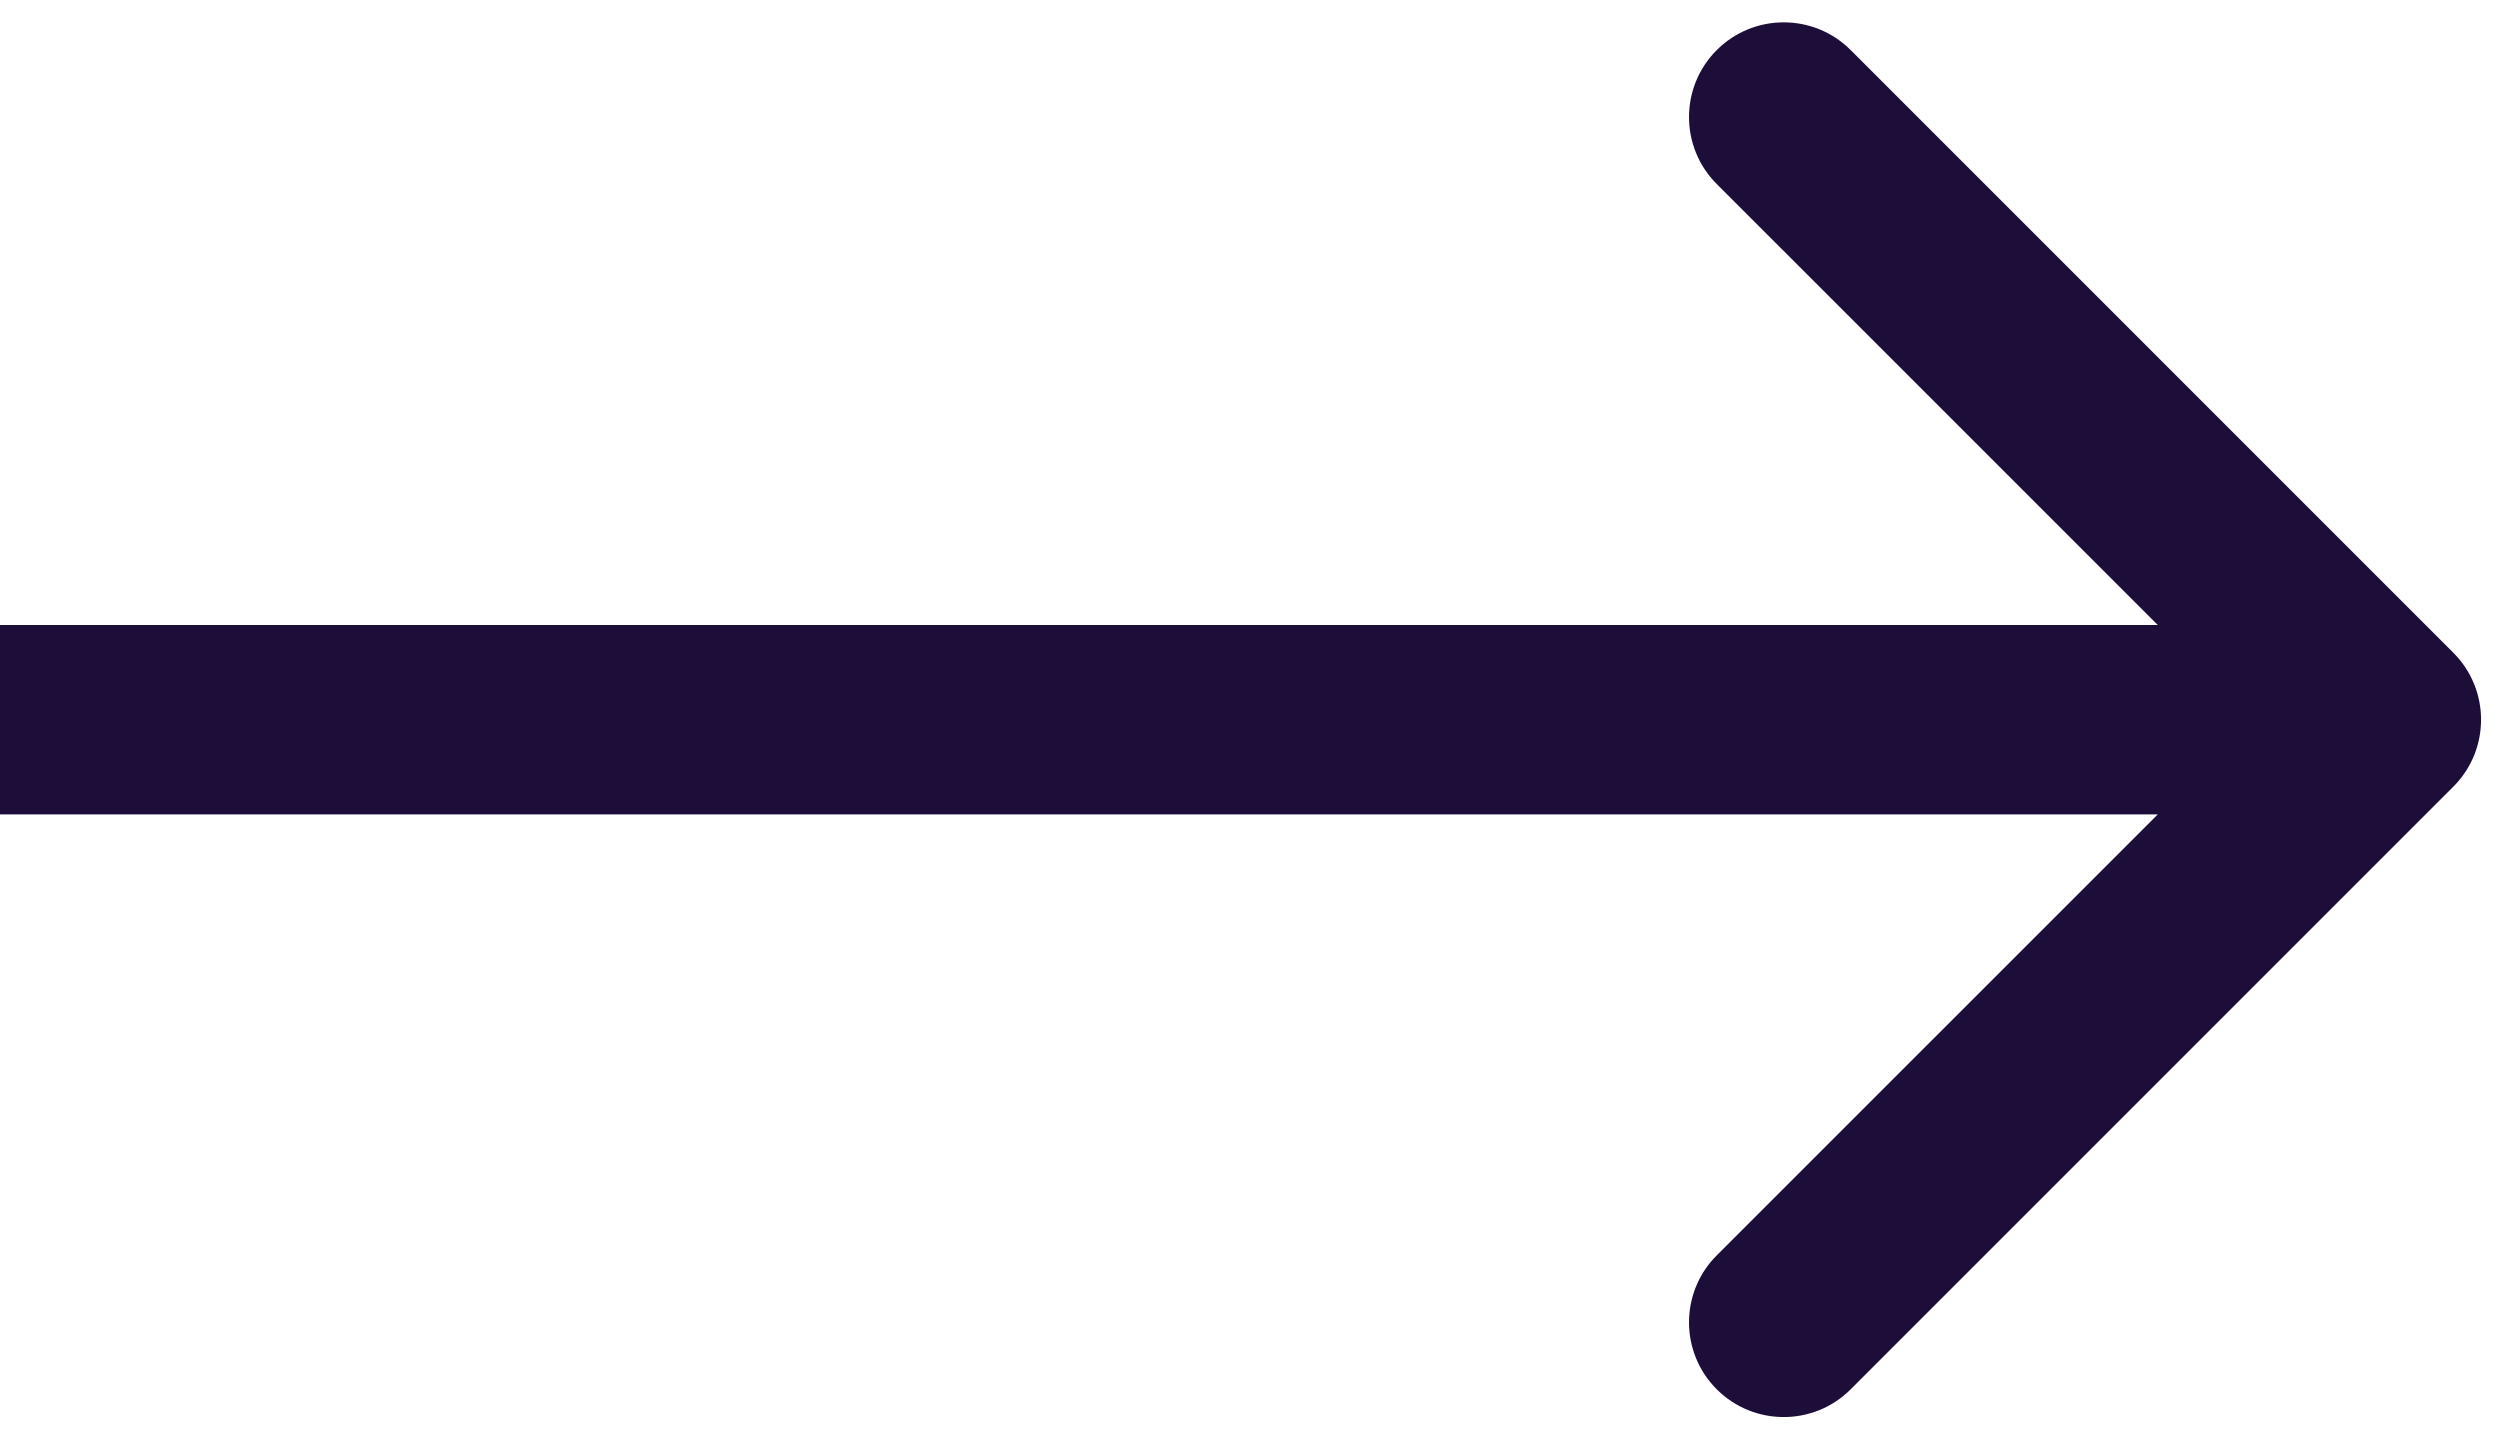
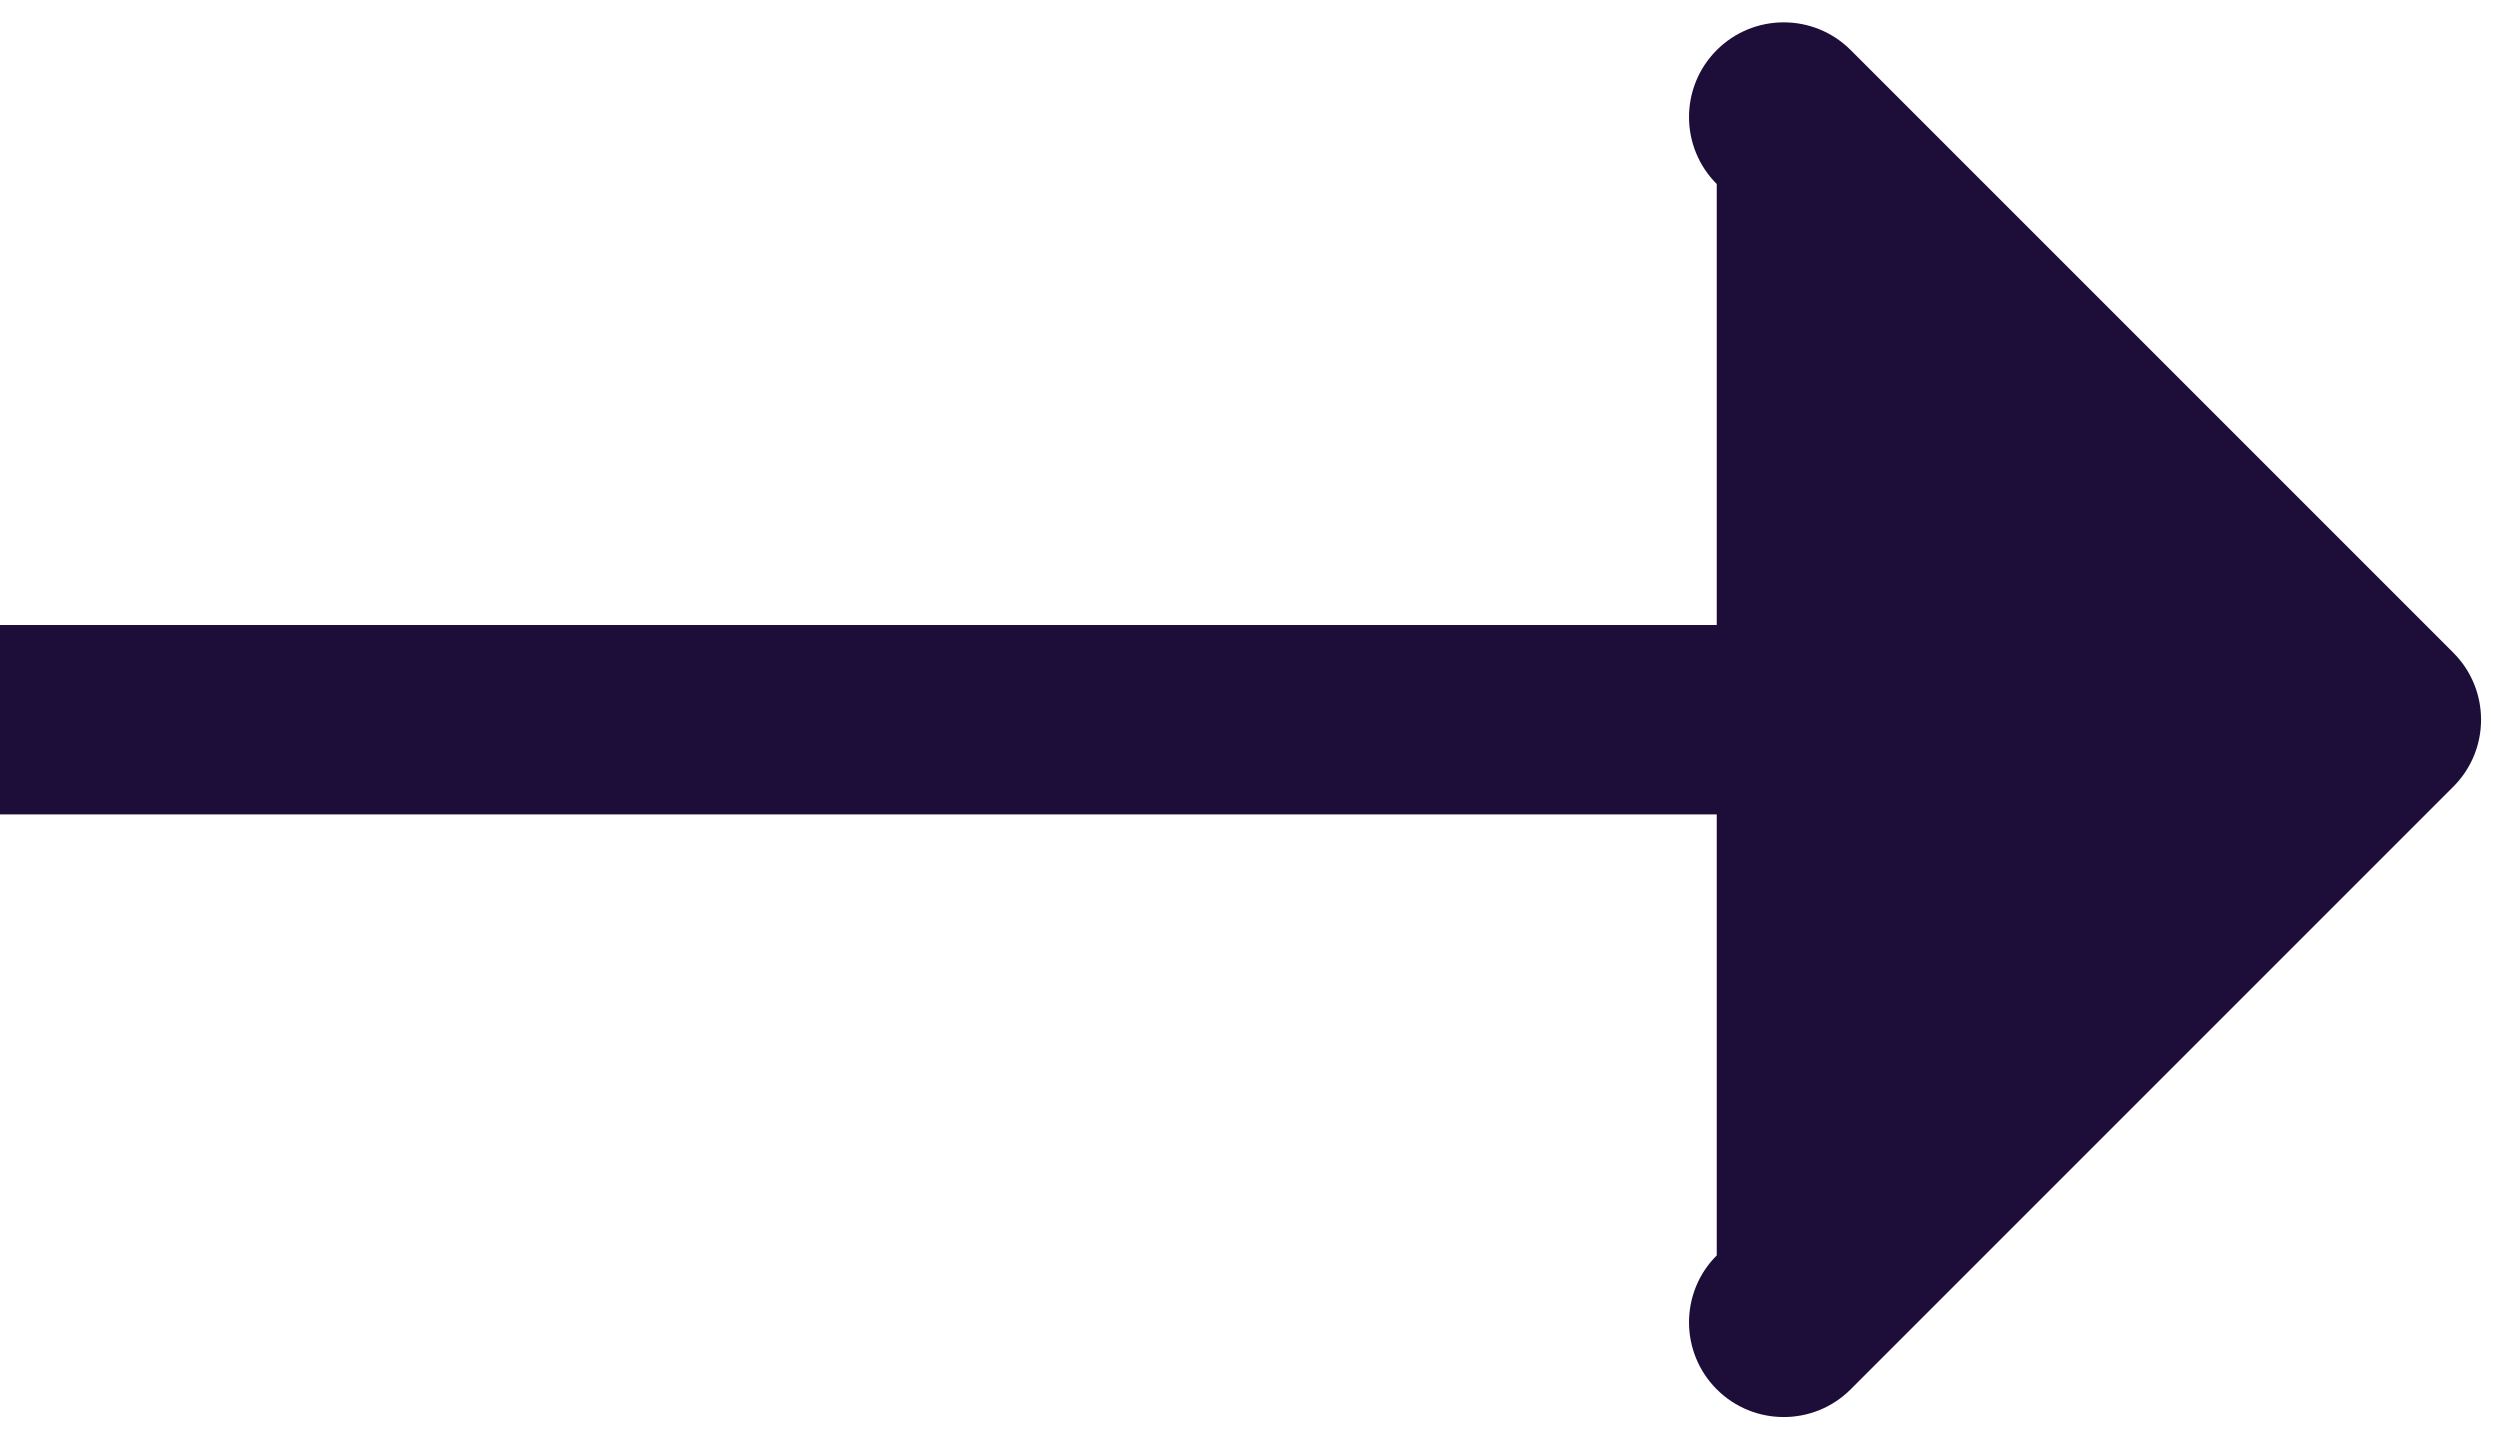
<svg xmlns="http://www.w3.org/2000/svg" width="66" height="38" viewBox="0 0 66 38" fill="none">
-   <path d="M64.768 20.768C65.744 19.791 65.744 18.209 64.768 17.232L48.858 1.322C47.882 0.346 46.299 0.346 45.322 1.322C44.346 2.299 44.346 3.882 45.322 4.858L59.465 19L45.322 33.142C44.346 34.118 44.346 35.701 45.322 36.678C46.299 37.654 47.882 37.654 48.858 36.678L64.768 20.768ZM2.18557e-07 21.5L63 21.5L63 16.5L-2.18557e-07 16.5L2.18557e-07 21.5Z" fill="#1D0D39" />
+   <path d="M64.768 20.768C65.744 19.791 65.744 18.209 64.768 17.232L48.858 1.322C47.882 0.346 46.299 0.346 45.322 1.322C44.346 2.299 44.346 3.882 45.322 4.858L45.322 33.142C44.346 34.118 44.346 35.701 45.322 36.678C46.299 37.654 47.882 37.654 48.858 36.678L64.768 20.768ZM2.18557e-07 21.5L63 21.5L63 16.5L-2.18557e-07 16.5L2.18557e-07 21.5Z" fill="#1D0D39" />
</svg>